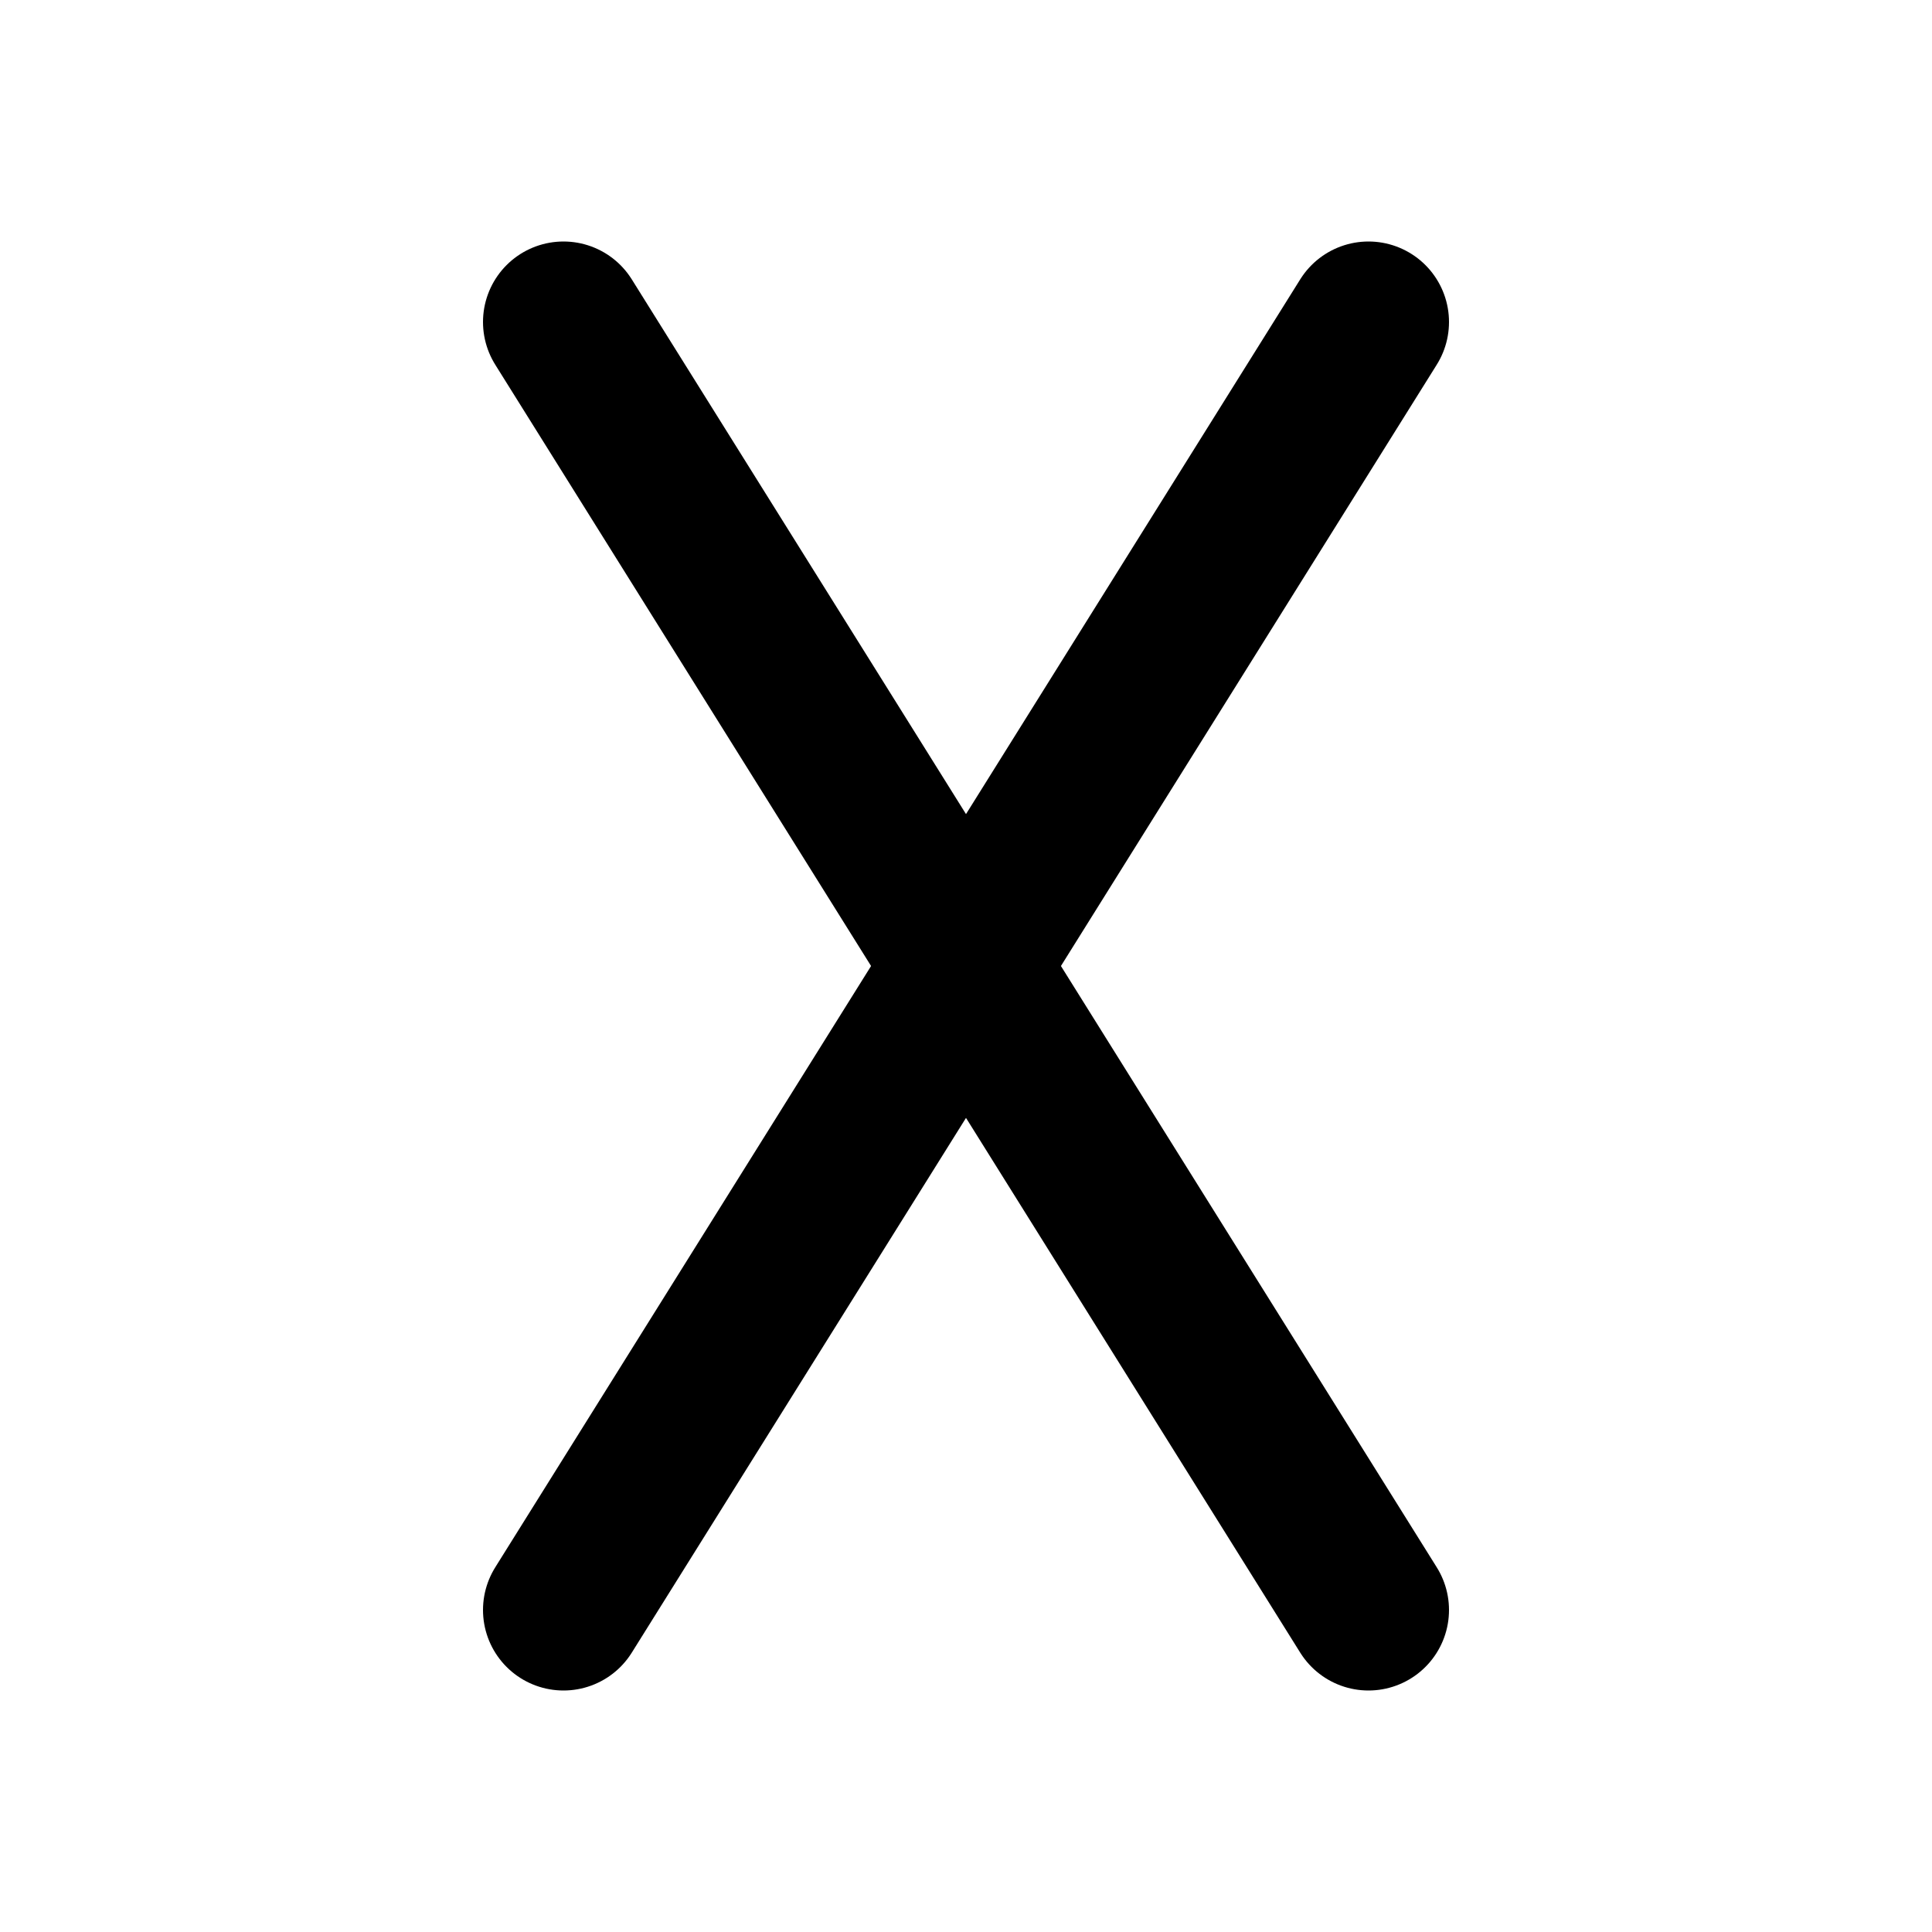
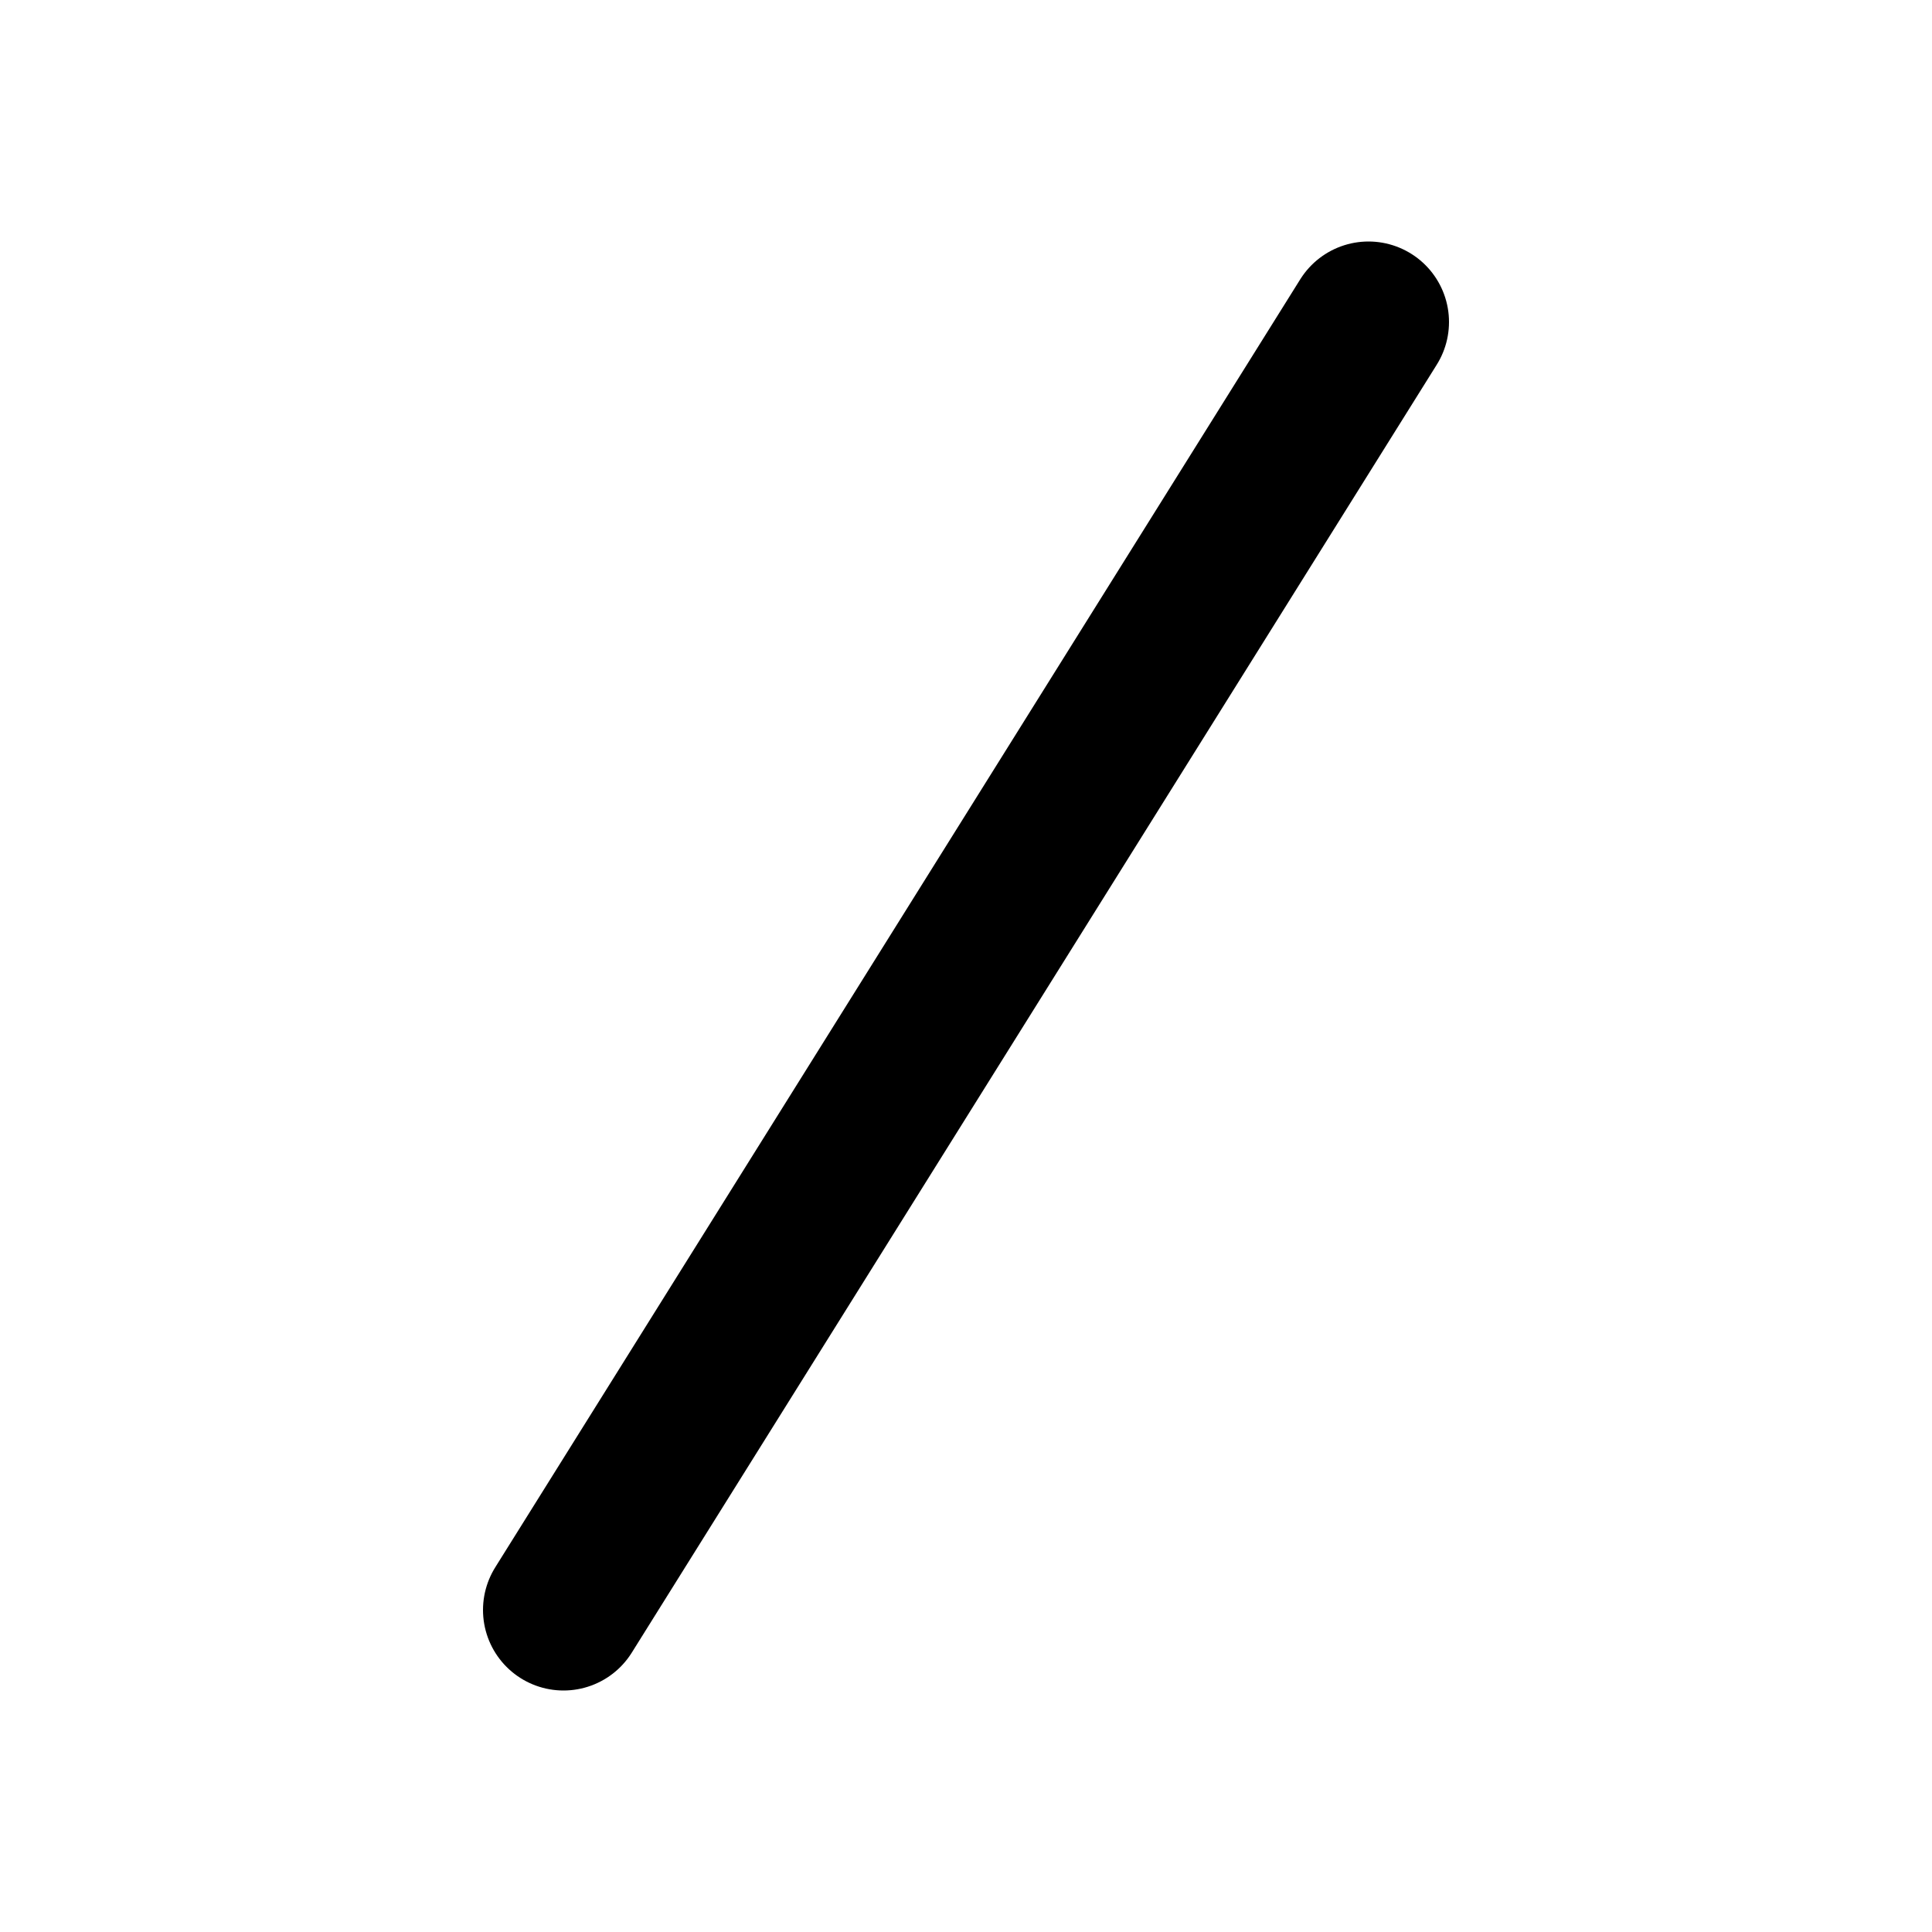
<svg xmlns="http://www.w3.org/2000/svg" class="icon icon-tabler icon-tabler-letter-x" width="24" height="24" viewBox="0 0 24 24" stroke-width="2" stroke="currentColor" fill="none" stroke-linecap="round" stroke-linejoin="round">
  <path stroke="none" d="M0 0h24v24H0z" fill="none" />
-   <line x1="7" y1="4" x2="17" y2="20" />
  <line x1="17" y1="4" x2="7" y2="20" />
</svg>